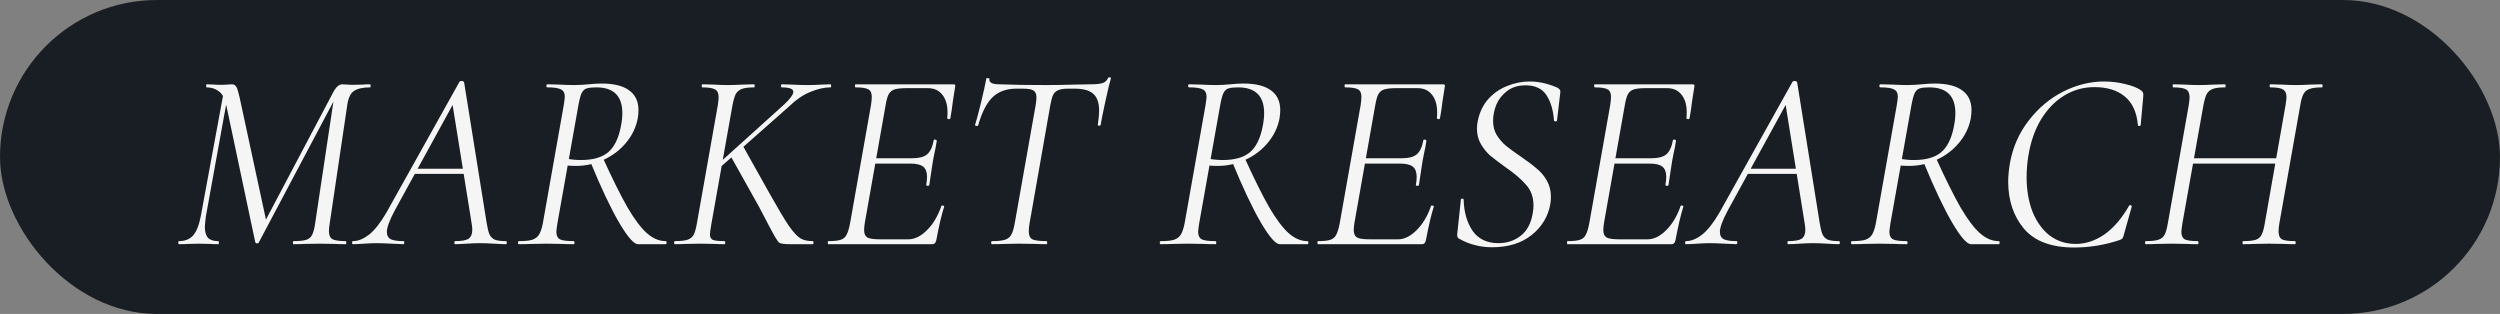
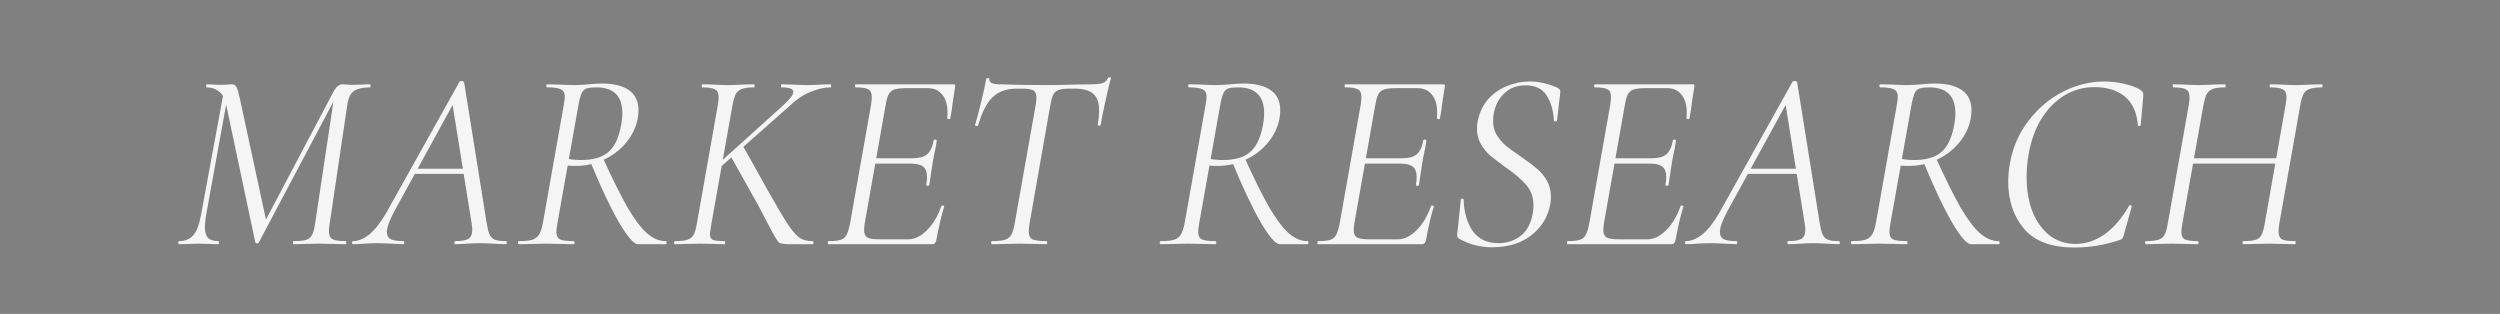
<svg xmlns="http://www.w3.org/2000/svg" width="215" height="27" viewBox="0 0 215 27" fill="none">
  <rect x="0" y="0" width="215" height="27" fill="#808080" stroke="none" />
-   <rect width="215" height="27" rx="13.5" fill="#181E23" />
  <path d="M25.252 21C25.208 21 25.186 20.956 25.186 20.868C25.186 20.78 25.208 20.736 25.252 20.736C25.736 20.736 26.095 20.699 26.33 20.626C26.565 20.553 26.733 20.413 26.836 20.208C26.953 19.988 27.041 19.658 27.1 19.218L28.772 8.086L29.322 7.514L22.26 20.846C22.231 20.905 22.179 20.934 22.106 20.934C22.033 20.934 21.981 20.897 21.952 20.824L19.466 9.076C19.334 8.46 19.114 8.049 18.806 7.844C18.513 7.624 18.168 7.514 17.772 7.514C17.743 7.514 17.728 7.47 17.728 7.382C17.728 7.294 17.743 7.25 17.772 7.25L18.388 7.272C18.535 7.287 18.733 7.294 18.982 7.294C19.231 7.294 19.429 7.287 19.576 7.272C19.737 7.257 19.862 7.25 19.95 7.25C20.111 7.25 20.236 7.323 20.324 7.47C20.412 7.617 20.507 7.925 20.61 8.394L22.92 19.108L22.172 20.208L28.728 7.8C28.948 7.433 29.19 7.25 29.454 7.25C29.542 7.25 29.667 7.257 29.828 7.272C29.989 7.287 30.173 7.294 30.378 7.294L31.236 7.272C31.368 7.257 31.566 7.25 31.83 7.25C31.859 7.25 31.874 7.294 31.874 7.382C31.874 7.47 31.859 7.514 31.83 7.514C31.214 7.514 30.752 7.617 30.444 7.822C30.151 8.013 29.96 8.401 29.872 8.988L28.354 19.218C28.31 19.482 28.288 19.702 28.288 19.878C28.288 20.215 28.383 20.443 28.574 20.56C28.779 20.677 29.161 20.736 29.718 20.736C29.762 20.736 29.784 20.78 29.784 20.868C29.784 20.956 29.762 21 29.718 21C29.351 21 29.058 20.993 28.838 20.978L27.474 20.956L26.154 20.978C25.934 20.993 25.633 21 25.252 21ZM15.396 21C15.352 21 15.33 20.956 15.33 20.868C15.33 20.78 15.352 20.736 15.396 20.736C15.909 20.736 16.313 20.575 16.606 20.252C16.899 19.915 17.119 19.365 17.266 18.602L19.268 7.756L19.664 7.8L17.706 18.602C17.647 19.071 17.618 19.372 17.618 19.504C17.618 19.929 17.706 20.245 17.882 20.45C18.073 20.641 18.366 20.736 18.762 20.736C18.806 20.736 18.828 20.78 18.828 20.868C18.828 20.956 18.806 21 18.762 21C18.469 21 18.241 20.993 18.08 20.978L17.09 20.956L16.166 20.978C15.99 20.993 15.733 21 15.396 21ZM30.365 21C30.307 21 30.277 20.956 30.277 20.868C30.277 20.78 30.307 20.736 30.365 20.736C30.791 20.736 31.245 20.553 31.729 20.186C32.213 19.805 32.712 19.174 33.225 18.294L39.517 7.03C39.547 6.986 39.598 6.964 39.671 6.964C39.803 6.964 39.884 7.001 39.913 7.074L41.849 19.152C41.923 19.607 42.003 19.937 42.091 20.142C42.179 20.347 42.326 20.501 42.531 20.604C42.751 20.692 43.074 20.736 43.499 20.736C43.558 20.736 43.587 20.78 43.587 20.868C43.587 20.956 43.558 21 43.499 21C43.279 21 42.949 20.985 42.509 20.956C41.981 20.927 41.571 20.912 41.277 20.912C40.969 20.912 40.581 20.927 40.111 20.956C39.671 20.985 39.349 21 39.143 21C39.099 21 39.077 20.956 39.077 20.868C39.077 20.78 39.099 20.736 39.143 20.736C39.701 20.736 40.082 20.67 40.287 20.538C40.507 20.391 40.617 20.135 40.617 19.768C40.617 19.592 40.595 19.387 40.551 19.152L38.879 8.746L39.429 8.108L33.951 18.096C33.497 18.947 33.269 19.563 33.269 19.944C33.269 20.252 33.387 20.465 33.621 20.582C33.856 20.685 34.215 20.736 34.699 20.736C34.758 20.736 34.78 20.78 34.765 20.868C34.765 20.956 34.736 21 34.677 21C34.516 21 34.186 20.985 33.687 20.956C33.13 20.927 32.697 20.912 32.389 20.912C32.081 20.912 31.722 20.927 31.311 20.956C30.901 20.985 30.585 21 30.365 21ZM35.689 14.51H40.419L40.463 14.95H35.359L35.689 14.51ZM44.635 21C44.576 21 44.547 20.956 44.547 20.868C44.547 20.78 44.576 20.736 44.635 20.736C45.133 20.736 45.507 20.699 45.757 20.626C46.021 20.538 46.219 20.391 46.351 20.186C46.483 19.981 46.593 19.658 46.681 19.218L48.485 9.032C48.543 8.651 48.573 8.416 48.573 8.328C48.573 8.005 48.463 7.793 48.243 7.69C48.037 7.573 47.649 7.514 47.077 7.514C47.018 7.514 46.989 7.47 46.989 7.382C46.989 7.294 47.018 7.25 47.077 7.25L48.045 7.272C48.602 7.301 49.049 7.316 49.387 7.316C49.621 7.316 49.841 7.309 50.047 7.294C50.267 7.279 50.457 7.265 50.619 7.25C51.044 7.206 51.418 7.184 51.741 7.184C52.797 7.184 53.589 7.382 54.117 7.778C54.645 8.159 54.909 8.724 54.909 9.472C54.909 9.692 54.887 9.934 54.843 10.198C54.696 10.961 54.359 11.657 53.831 12.288C53.317 12.904 52.679 13.388 51.917 13.74C51.154 14.092 50.362 14.268 49.541 14.268C49.189 14.268 48.91 14.253 48.705 14.224L48.771 13.652C49.167 13.725 49.563 13.762 49.959 13.762C50.985 13.762 51.763 13.542 52.291 13.102C52.819 12.662 53.185 11.929 53.391 10.902C53.479 10.462 53.523 10.073 53.523 9.736C53.523 8.255 52.775 7.514 51.279 7.514C50.912 7.514 50.641 7.543 50.465 7.602C50.289 7.646 50.142 7.778 50.025 7.998C49.922 8.218 49.827 8.577 49.739 9.076L47.935 19.218C47.876 19.599 47.847 19.841 47.847 19.944C47.847 20.252 47.949 20.465 48.155 20.582C48.36 20.685 48.749 20.736 49.321 20.736C49.379 20.736 49.409 20.78 49.409 20.868C49.409 20.956 49.387 21 49.343 21C48.917 21 48.587 20.993 48.353 20.978L46.989 20.956L45.647 20.978C45.397 20.993 45.06 21 44.635 21ZM54.865 21C54.513 21 53.97 20.377 53.237 19.13C52.503 17.869 51.682 16.131 50.773 13.916L51.829 13.542C52.665 15.375 53.376 16.805 53.963 17.832C54.564 18.859 55.121 19.599 55.635 20.054C56.148 20.509 56.683 20.736 57.241 20.736C57.299 20.736 57.329 20.78 57.329 20.868C57.329 20.956 57.299 21 57.241 21H54.865ZM58.039 21C57.995 21 57.973 20.956 57.973 20.868C57.973 20.78 57.995 20.736 58.039 20.736C58.508 20.736 58.86 20.699 59.095 20.626C59.344 20.553 59.528 20.413 59.645 20.208C59.762 19.988 59.858 19.658 59.931 19.218L61.735 9.032C61.779 8.739 61.801 8.511 61.801 8.35C61.801 8.013 61.698 7.793 61.493 7.69C61.302 7.573 60.935 7.514 60.393 7.514C60.364 7.514 60.349 7.47 60.349 7.382C60.349 7.294 60.364 7.25 60.393 7.25L61.317 7.272C61.845 7.301 62.27 7.316 62.593 7.316C62.93 7.316 63.377 7.301 63.935 7.272L64.859 7.25C64.888 7.25 64.903 7.294 64.903 7.382C64.903 7.47 64.888 7.514 64.859 7.514C64.389 7.514 64.037 7.558 63.803 7.646C63.568 7.734 63.392 7.881 63.275 8.086C63.172 8.291 63.077 8.621 62.989 9.076L61.185 19.218C61.097 19.746 61.053 20.054 61.053 20.142C61.053 20.377 61.133 20.538 61.295 20.626C61.471 20.699 61.808 20.736 62.307 20.736C62.351 20.736 62.373 20.78 62.373 20.868C62.373 20.956 62.351 21 62.307 21C61.94 21 61.661 20.993 61.471 20.978L60.239 20.956L58.941 20.978C58.721 20.993 58.42 21 58.039 21ZM68.027 21C67.499 21 67.169 20.963 67.037 20.89C66.905 20.817 66.619 20.355 66.179 19.504C65.739 18.653 65.431 18.067 65.255 17.744L62.791 13.344L63.869 12.508L66.135 16.556C66.883 17.891 67.455 18.851 67.851 19.438C68.261 20.01 68.599 20.369 68.863 20.516C69.127 20.663 69.472 20.736 69.897 20.736C69.941 20.736 69.963 20.78 69.963 20.868C69.963 20.956 69.941 21 69.897 21H68.027ZM67.411 9.01C67.954 8.511 68.225 8.137 68.225 7.888C68.225 7.639 67.888 7.514 67.213 7.514C67.183 7.514 67.169 7.47 67.169 7.382C67.169 7.294 67.183 7.25 67.213 7.25L68.049 7.272C68.577 7.301 69.046 7.316 69.457 7.316C69.868 7.316 70.293 7.301 70.733 7.272L71.415 7.25C71.459 7.25 71.481 7.294 71.481 7.382C71.481 7.47 71.459 7.514 71.415 7.514C70.887 7.514 70.308 7.646 69.677 7.91C69.061 8.159 68.46 8.57 67.873 9.142L61.625 14.664H61.141L67.411 9.01ZM71.233 21C71.204 21 71.189 20.956 71.189 20.868C71.189 20.78 71.204 20.736 71.233 20.736C71.717 20.736 72.069 20.699 72.289 20.626C72.523 20.553 72.692 20.413 72.795 20.208C72.912 20.003 73.015 19.673 73.103 19.218L74.907 9.032C74.951 8.739 74.973 8.504 74.973 8.328C74.973 8.005 74.877 7.793 74.687 7.69C74.496 7.573 74.129 7.514 73.587 7.514C73.543 7.514 73.521 7.47 73.521 7.382C73.521 7.294 73.543 7.25 73.587 7.25H82.013C82.13 7.25 82.174 7.316 82.145 7.448L81.947 8.702C81.888 9.23 81.815 9.721 81.727 10.176C81.712 10.235 81.661 10.257 81.573 10.242C81.485 10.227 81.448 10.198 81.463 10.154C81.478 10.037 81.485 9.868 81.485 9.648C81.485 9.017 81.338 8.519 81.045 8.152C80.751 7.771 80.334 7.58 79.791 7.58H77.987C77.517 7.58 77.165 7.617 76.931 7.69C76.711 7.763 76.542 7.903 76.425 8.108C76.322 8.299 76.234 8.614 76.161 9.054L74.379 19.13C74.335 19.394 74.313 19.614 74.313 19.79C74.313 20.098 74.408 20.311 74.599 20.428C74.79 20.531 75.156 20.582 75.699 20.582H78.119C78.662 20.582 79.197 20.318 79.725 19.79C80.253 19.262 80.663 18.573 80.957 17.722C80.972 17.678 81.016 17.663 81.089 17.678C81.177 17.693 81.213 17.722 81.199 17.766C80.979 18.455 80.751 19.423 80.517 20.67C80.487 20.787 80.444 20.875 80.385 20.934C80.341 20.978 80.267 21 80.165 21H71.233ZM79.923 15.896C79.908 15.955 79.857 15.984 79.769 15.984C79.681 15.969 79.644 15.933 79.659 15.874C79.703 15.625 79.725 15.405 79.725 15.214C79.725 14.803 79.615 14.51 79.395 14.334C79.175 14.158 78.816 14.07 78.317 14.07H74.709L74.775 13.608H78.471C79.043 13.608 79.461 13.498 79.725 13.278C80.004 13.043 80.194 12.64 80.297 12.068C80.297 12.024 80.341 12.002 80.429 12.002C80.458 12.002 80.487 12.017 80.517 12.046C80.561 12.061 80.576 12.083 80.561 12.112C80.502 12.523 80.436 12.875 80.363 13.168L80.231 13.85L80.099 14.708C80.099 14.752 80.04 15.148 79.923 15.896ZM85.306 21C85.262 21 85.24 20.956 85.24 20.868C85.24 20.78 85.262 20.736 85.306 20.736C85.804 20.736 86.171 20.699 86.406 20.626C86.655 20.553 86.838 20.413 86.956 20.208C87.088 19.988 87.19 19.658 87.264 19.218L89.068 9.032C89.112 8.768 89.134 8.548 89.134 8.372C89.134 8.079 89.046 7.881 88.87 7.778C88.708 7.675 88.4 7.624 87.946 7.624H87.418C86.552 7.624 85.863 7.873 85.35 8.372C84.851 8.856 84.44 9.663 84.118 10.792C84.118 10.821 84.088 10.836 84.03 10.836C83.986 10.836 83.942 10.829 83.898 10.814C83.854 10.785 83.839 10.763 83.854 10.748C83.971 10.381 84.14 9.751 84.36 8.856C84.58 7.947 84.734 7.25 84.822 6.766C84.836 6.722 84.888 6.707 84.976 6.722C85.064 6.722 85.1 6.744 85.086 6.788C85.042 7.096 85.328 7.25 85.944 7.25C87.029 7.294 88.371 7.316 89.97 7.316C90.718 7.316 91.546 7.301 92.456 7.272L93.842 7.25C94.282 7.25 94.612 7.213 94.832 7.14C95.052 7.067 95.206 6.92 95.294 6.7C95.323 6.656 95.374 6.641 95.448 6.656C95.521 6.656 95.55 6.685 95.536 6.744C95.418 7.14 95.257 7.815 95.052 8.768C94.846 9.707 94.714 10.367 94.656 10.748C94.641 10.792 94.59 10.814 94.502 10.814C94.428 10.799 94.399 10.763 94.414 10.704C94.487 10.22 94.524 9.824 94.524 9.516C94.524 8.841 94.355 8.357 94.018 8.064C93.695 7.771 93.16 7.624 92.412 7.624H91.884C91.502 7.624 91.209 7.668 91.004 7.756C90.813 7.829 90.666 7.969 90.564 8.174C90.476 8.365 90.395 8.665 90.322 9.076L88.54 19.218C88.496 19.482 88.474 19.709 88.474 19.9C88.474 20.237 88.576 20.465 88.782 20.582C89.002 20.685 89.412 20.736 90.014 20.736C90.043 20.736 90.058 20.78 90.058 20.868C90.058 20.956 90.043 21 90.014 21C89.618 21 89.302 20.993 89.068 20.978L87.638 20.956L86.274 20.978C86.039 20.993 85.716 21 85.306 21ZM99.828 21C99.769 21 99.74 20.956 99.74 20.868C99.74 20.78 99.769 20.736 99.828 20.736C100.327 20.736 100.701 20.699 100.95 20.626C101.214 20.538 101.412 20.391 101.544 20.186C101.676 19.981 101.786 19.658 101.874 19.218L103.678 9.032C103.737 8.651 103.766 8.416 103.766 8.328C103.766 8.005 103.656 7.793 103.436 7.69C103.231 7.573 102.842 7.514 102.27 7.514C102.211 7.514 102.182 7.47 102.182 7.382C102.182 7.294 102.211 7.25 102.27 7.25L103.238 7.272C103.795 7.301 104.243 7.316 104.58 7.316C104.815 7.316 105.035 7.309 105.24 7.294C105.46 7.279 105.651 7.265 105.812 7.25C106.237 7.206 106.611 7.184 106.934 7.184C107.99 7.184 108.782 7.382 109.31 7.778C109.838 8.159 110.102 8.724 110.102 9.472C110.102 9.692 110.08 9.934 110.036 10.198C109.889 10.961 109.552 11.657 109.024 12.288C108.511 12.904 107.873 13.388 107.11 13.74C106.347 14.092 105.555 14.268 104.734 14.268C104.382 14.268 104.103 14.253 103.898 14.224L103.964 13.652C104.36 13.725 104.756 13.762 105.152 13.762C106.179 13.762 106.956 13.542 107.484 13.102C108.012 12.662 108.379 11.929 108.584 10.902C108.672 10.462 108.716 10.073 108.716 9.736C108.716 8.255 107.968 7.514 106.472 7.514C106.105 7.514 105.834 7.543 105.658 7.602C105.482 7.646 105.335 7.778 105.218 7.998C105.115 8.218 105.02 8.577 104.932 9.076L103.128 19.218C103.069 19.599 103.04 19.841 103.04 19.944C103.04 20.252 103.143 20.465 103.348 20.582C103.553 20.685 103.942 20.736 104.514 20.736C104.573 20.736 104.602 20.78 104.602 20.868C104.602 20.956 104.58 21 104.536 21C104.111 21 103.781 20.993 103.546 20.978L102.182 20.956L100.84 20.978C100.591 20.993 100.253 21 99.828 21ZM110.058 21C109.706 21 109.163 20.377 108.43 19.13C107.697 17.869 106.875 16.131 105.966 13.916L107.022 13.542C107.858 15.375 108.569 16.805 109.156 17.832C109.757 18.859 110.315 19.599 110.828 20.054C111.341 20.509 111.877 20.736 112.434 20.736C112.493 20.736 112.522 20.78 112.522 20.868C112.522 20.956 112.493 21 112.434 21H110.058ZM113.342 21C113.313 21 113.298 20.956 113.298 20.868C113.298 20.78 113.313 20.736 113.342 20.736C113.826 20.736 114.178 20.699 114.398 20.626C114.633 20.553 114.802 20.413 114.904 20.208C115.022 20.003 115.124 19.673 115.212 19.218L117.016 9.032C117.06 8.739 117.082 8.504 117.082 8.328C117.082 8.005 116.987 7.793 116.796 7.69C116.606 7.573 116.239 7.514 115.696 7.514C115.652 7.514 115.63 7.47 115.63 7.382C115.63 7.294 115.652 7.25 115.696 7.25H124.122C124.24 7.25 124.284 7.316 124.254 7.448L124.056 8.702C123.998 9.23 123.924 9.721 123.836 10.176C123.822 10.235 123.77 10.257 123.682 10.242C123.594 10.227 123.558 10.198 123.572 10.154C123.587 10.037 123.594 9.868 123.594 9.648C123.594 9.017 123.448 8.519 123.154 8.152C122.861 7.771 122.443 7.58 121.9 7.58H120.096C119.627 7.58 119.275 7.617 119.04 7.69C118.82 7.763 118.652 7.903 118.534 8.108C118.432 8.299 118.344 8.614 118.27 9.054L116.488 19.13C116.444 19.394 116.422 19.614 116.422 19.79C116.422 20.098 116.518 20.311 116.708 20.428C116.899 20.531 117.266 20.582 117.808 20.582H120.228C120.771 20.582 121.306 20.318 121.834 19.79C122.362 19.262 122.773 18.573 123.066 17.722C123.081 17.678 123.125 17.663 123.198 17.678C123.286 17.693 123.323 17.722 123.308 17.766C123.088 18.455 122.861 19.423 122.626 20.67C122.597 20.787 122.553 20.875 122.494 20.934C122.45 20.978 122.377 21 122.274 21H113.342ZM122.032 15.896C122.018 15.955 121.966 15.984 121.878 15.984C121.79 15.969 121.754 15.933 121.768 15.874C121.812 15.625 121.834 15.405 121.834 15.214C121.834 14.803 121.724 14.51 121.504 14.334C121.284 14.158 120.925 14.07 120.426 14.07H116.818L116.884 13.608H120.58C121.152 13.608 121.57 13.498 121.834 13.278C122.113 13.043 122.304 12.64 122.406 12.068C122.406 12.024 122.45 12.002 122.538 12.002C122.568 12.002 122.597 12.017 122.626 12.046C122.67 12.061 122.685 12.083 122.67 12.112C122.612 12.523 122.546 12.875 122.472 13.168L122.34 13.85L122.208 14.708C122.208 14.752 122.15 15.148 122.032 15.896ZM128.317 21.264C127.818 21.264 127.342 21.205 126.887 21.088C126.432 20.985 125.956 20.795 125.457 20.516C125.34 20.443 125.296 20.303 125.325 20.098L125.633 17.194C125.633 17.121 125.67 17.084 125.743 17.084C125.831 17.084 125.875 17.121 125.875 17.194C125.904 18.25 126.161 19.137 126.645 19.856C127.144 20.56 127.884 20.912 128.867 20.912C129.586 20.912 130.216 20.707 130.759 20.296C131.316 19.871 131.668 19.218 131.815 18.338C131.859 18.089 131.881 17.869 131.881 17.678C131.881 16.959 131.668 16.365 131.243 15.896C130.832 15.412 130.231 14.899 129.439 14.356C128.896 13.96 128.464 13.63 128.141 13.366C127.833 13.087 127.569 12.757 127.349 12.376C127.129 11.995 127.019 11.555 127.019 11.056C127.019 10.851 127.041 10.638 127.085 10.418C127.232 9.685 127.525 9.061 127.965 8.548C128.42 8.035 128.962 7.653 129.593 7.404C130.224 7.14 130.876 7.008 131.551 7.008C132.328 7.008 133.12 7.184 133.927 7.536C134.118 7.639 134.206 7.763 134.191 7.91L133.905 10.352C133.905 10.411 133.861 10.44 133.773 10.44C133.7 10.44 133.656 10.411 133.641 10.352C133.582 9.487 133.37 8.768 133.003 8.196C132.636 7.624 132.035 7.338 131.199 7.338C130.568 7.338 130.04 7.499 129.615 7.822C129.204 8.13 128.896 8.519 128.691 8.988C128.5 9.457 128.405 9.927 128.405 10.396C128.405 10.851 128.508 11.254 128.713 11.606C128.933 11.958 129.197 12.266 129.505 12.53C129.813 12.779 130.246 13.095 130.803 13.476C131.36 13.857 131.808 14.195 132.145 14.488C132.497 14.767 132.79 15.111 133.025 15.522C133.26 15.933 133.377 16.395 133.377 16.908C133.377 17.172 133.362 17.377 133.333 17.524C133.142 18.609 132.607 19.504 131.727 20.208C130.847 20.912 129.71 21.264 128.317 21.264ZM134.805 21C134.776 21 134.761 20.956 134.761 20.868C134.761 20.78 134.776 20.736 134.805 20.736C135.289 20.736 135.641 20.699 135.861 20.626C136.096 20.553 136.264 20.413 136.367 20.208C136.484 20.003 136.587 19.673 136.675 19.218L138.479 9.032C138.523 8.739 138.545 8.504 138.545 8.328C138.545 8.005 138.45 7.793 138.259 7.69C138.068 7.573 137.702 7.514 137.159 7.514C137.115 7.514 137.093 7.47 137.093 7.382C137.093 7.294 137.115 7.25 137.159 7.25H145.585C145.702 7.25 145.746 7.316 145.717 7.448L145.519 8.702C145.46 9.23 145.387 9.721 145.299 10.176C145.284 10.235 145.233 10.257 145.145 10.242C145.057 10.227 145.02 10.198 145.035 10.154C145.05 10.037 145.057 9.868 145.057 9.648C145.057 9.017 144.91 8.519 144.617 8.152C144.324 7.771 143.906 7.58 143.363 7.58H141.559C141.09 7.58 140.738 7.617 140.503 7.69C140.283 7.763 140.114 7.903 139.997 8.108C139.894 8.299 139.806 8.614 139.733 9.054L137.951 19.13C137.907 19.394 137.885 19.614 137.885 19.79C137.885 20.098 137.98 20.311 138.171 20.428C138.362 20.531 138.728 20.582 139.271 20.582H141.691C142.234 20.582 142.769 20.318 143.297 19.79C143.825 19.262 144.236 18.573 144.529 17.722C144.544 17.678 144.588 17.663 144.661 17.678C144.749 17.693 144.786 17.722 144.771 17.766C144.551 18.455 144.324 19.423 144.089 20.67C144.06 20.787 144.016 20.875 143.957 20.934C143.913 20.978 143.84 21 143.737 21H134.805ZM143.495 15.896C143.48 15.955 143.429 15.984 143.341 15.984C143.253 15.969 143.216 15.933 143.231 15.874C143.275 15.625 143.297 15.405 143.297 15.214C143.297 14.803 143.187 14.51 142.967 14.334C142.747 14.158 142.388 14.07 141.889 14.07H138.281L138.347 13.608H142.043C142.615 13.608 143.033 13.498 143.297 13.278C143.576 13.043 143.766 12.64 143.869 12.068C143.869 12.024 143.913 12.002 144.001 12.002C144.03 12.002 144.06 12.017 144.089 12.046C144.133 12.061 144.148 12.083 144.133 12.112C144.074 12.523 144.008 12.875 143.935 13.168L143.803 13.85L143.671 14.708C143.671 14.752 143.612 15.148 143.495 15.896ZM145.006 21C144.947 21 144.918 20.956 144.918 20.868C144.918 20.78 144.947 20.736 145.006 20.736C145.431 20.736 145.886 20.553 146.37 20.186C146.854 19.805 147.353 19.174 147.866 18.294L154.158 7.03C154.187 6.986 154.239 6.964 154.312 6.964C154.444 6.964 154.525 7.001 154.554 7.074L156.49 19.152C156.563 19.607 156.644 19.937 156.732 20.142C156.82 20.347 156.967 20.501 157.172 20.604C157.392 20.692 157.715 20.736 158.14 20.736C158.199 20.736 158.228 20.78 158.228 20.868C158.228 20.956 158.199 21 158.14 21C157.92 21 157.59 20.985 157.15 20.956C156.622 20.927 156.211 20.912 155.918 20.912C155.61 20.912 155.221 20.927 154.752 20.956C154.312 20.985 153.989 21 153.784 21C153.74 21 153.718 20.956 153.718 20.868C153.718 20.78 153.74 20.736 153.784 20.736C154.341 20.736 154.723 20.67 154.928 20.538C155.148 20.391 155.258 20.135 155.258 19.768C155.258 19.592 155.236 19.387 155.192 19.152L153.52 8.746L154.07 8.108L148.592 18.096C148.137 18.947 147.91 19.563 147.91 19.944C147.91 20.252 148.027 20.465 148.262 20.582C148.497 20.685 148.856 20.736 149.34 20.736C149.399 20.736 149.421 20.78 149.406 20.868C149.406 20.956 149.377 21 149.318 21C149.157 21 148.827 20.985 148.328 20.956C147.771 20.927 147.338 20.912 147.03 20.912C146.722 20.912 146.363 20.927 145.952 20.956C145.541 20.985 145.226 21 145.006 21ZM150.33 14.51H155.06L155.104 14.95H150L150.33 14.51ZM159.275 21C159.217 21 159.187 20.956 159.187 20.868C159.187 20.78 159.217 20.736 159.275 20.736C159.774 20.736 160.148 20.699 160.397 20.626C160.661 20.538 160.859 20.391 160.991 20.186C161.123 19.981 161.233 19.658 161.321 19.218L163.125 9.032C163.184 8.651 163.213 8.416 163.213 8.328C163.213 8.005 163.103 7.793 162.883 7.69C162.678 7.573 162.289 7.514 161.717 7.514C161.659 7.514 161.629 7.47 161.629 7.382C161.629 7.294 161.659 7.25 161.717 7.25L162.685 7.272C163.243 7.301 163.69 7.316 164.027 7.316C164.262 7.316 164.482 7.309 164.687 7.294C164.907 7.279 165.098 7.265 165.259 7.25C165.685 7.206 166.059 7.184 166.381 7.184C167.437 7.184 168.229 7.382 168.757 7.778C169.285 8.159 169.549 8.724 169.549 9.472C169.549 9.692 169.527 9.934 169.483 10.198C169.337 10.961 168.999 11.657 168.471 12.288C167.958 12.904 167.32 13.388 166.557 13.74C165.795 14.092 165.003 14.268 164.181 14.268C163.829 14.268 163.551 14.253 163.345 14.224L163.411 13.652C163.807 13.725 164.203 13.762 164.599 13.762C165.626 13.762 166.403 13.542 166.931 13.102C167.459 12.662 167.826 11.929 168.031 10.902C168.119 10.462 168.163 10.073 168.163 9.736C168.163 8.255 167.415 7.514 165.919 7.514C165.553 7.514 165.281 7.543 165.105 7.602C164.929 7.646 164.783 7.778 164.665 7.998C164.563 8.218 164.467 8.577 164.379 9.076L162.575 19.218C162.517 19.599 162.487 19.841 162.487 19.944C162.487 20.252 162.59 20.465 162.795 20.582C163.001 20.685 163.389 20.736 163.961 20.736C164.02 20.736 164.049 20.78 164.049 20.868C164.049 20.956 164.027 21 163.983 21C163.558 21 163.228 20.993 162.993 20.978L161.629 20.956L160.287 20.978C160.038 20.993 159.701 21 159.275 21ZM169.505 21C169.153 21 168.611 20.377 167.877 19.13C167.144 17.869 166.323 16.131 165.413 13.916L166.469 13.542C167.305 15.375 168.017 16.805 168.603 17.832C169.205 18.859 169.762 19.599 170.275 20.054C170.789 20.509 171.324 20.736 171.881 20.736C171.94 20.736 171.969 20.78 171.969 20.868C171.969 20.956 171.94 21 171.881 21H169.505ZM178.38 21.286C176.43 21.286 174.992 20.751 174.068 19.68C173.159 18.595 172.704 17.238 172.704 15.61C172.704 15.155 172.756 14.62 172.858 14.004C173.108 12.64 173.643 11.43 174.464 10.374C175.286 9.303 176.268 8.475 177.412 7.888C178.571 7.301 179.752 7.008 180.954 7.008C181.57 7.008 182.172 7.081 182.758 7.228C183.345 7.36 183.807 7.543 184.144 7.778C184.232 7.851 184.284 7.917 184.298 7.976C184.328 8.035 184.335 8.145 184.32 8.306L184.1 10.748C184.086 10.807 184.042 10.836 183.968 10.836C183.895 10.836 183.858 10.807 183.858 10.748C183.756 9.633 183.374 8.812 182.714 8.284C182.069 7.756 181.204 7.492 180.118 7.492C179.18 7.492 178.314 7.734 177.522 8.218C176.73 8.702 176.063 9.391 175.52 10.286C174.992 11.166 174.633 12.2 174.442 13.388C174.34 13.989 174.288 14.605 174.288 15.236C174.288 16.336 174.457 17.326 174.794 18.206C175.146 19.071 175.638 19.753 176.268 20.252C176.914 20.736 177.662 20.978 178.512 20.978C179.363 20.978 180.184 20.707 180.976 20.164C181.768 19.607 182.48 18.778 183.11 17.678C183.14 17.649 183.162 17.634 183.176 17.634C183.22 17.634 183.257 17.649 183.286 17.678C183.33 17.707 183.345 17.737 183.33 17.766L182.67 20.12C182.626 20.311 182.582 20.435 182.538 20.494C182.494 20.553 182.406 20.604 182.274 20.648C180.998 21.073 179.7 21.286 178.38 21.286ZM184.539 21C184.495 21 184.473 20.956 184.473 20.868C184.473 20.78 184.495 20.736 184.539 20.736C185.008 20.736 185.36 20.699 185.595 20.626C185.844 20.553 186.028 20.413 186.145 20.208C186.262 19.988 186.358 19.658 186.431 19.218L188.235 9.032C188.279 8.739 188.301 8.511 188.301 8.35C188.301 8.013 188.198 7.793 187.993 7.69C187.802 7.573 187.436 7.514 186.893 7.514C186.864 7.514 186.849 7.47 186.849 7.382C186.849 7.294 186.864 7.25 186.893 7.25L187.817 7.272C188.345 7.301 188.77 7.316 189.093 7.316C189.43 7.316 189.878 7.301 190.435 7.272L191.359 7.25C191.388 7.25 191.403 7.294 191.403 7.382C191.403 7.47 191.388 7.514 191.359 7.514C190.89 7.514 190.538 7.558 190.303 7.646C190.068 7.734 189.892 7.881 189.775 8.086C189.672 8.291 189.577 8.621 189.489 9.076L187.685 19.218C187.626 19.599 187.597 19.841 187.597 19.944C187.597 20.252 187.692 20.465 187.883 20.582C188.088 20.685 188.462 20.736 189.005 20.736C189.049 20.736 189.071 20.78 189.071 20.868C189.071 20.956 189.049 21 189.005 21C188.624 21 188.316 20.993 188.081 20.978L186.739 20.956L185.441 20.978C185.221 20.993 184.92 21 184.539 21ZM187.927 13.608H196.353L196.287 14.07H187.861L187.927 13.608ZM192.899 21C192.87 21 192.855 20.956 192.855 20.868C192.855 20.78 192.87 20.736 192.899 20.736C193.383 20.736 193.742 20.699 193.977 20.626C194.212 20.553 194.38 20.413 194.483 20.208C194.6 20.003 194.696 19.673 194.769 19.218L196.551 9.076C196.61 8.695 196.639 8.453 196.639 8.35C196.639 8.027 196.536 7.807 196.331 7.69C196.14 7.573 195.781 7.514 195.253 7.514C195.209 7.514 195.187 7.47 195.187 7.382C195.187 7.294 195.209 7.25 195.253 7.25L196.155 7.272C196.683 7.301 197.116 7.316 197.453 7.316C197.776 7.316 198.216 7.301 198.773 7.272L199.697 7.25C199.726 7.25 199.741 7.294 199.741 7.382C199.741 7.47 199.726 7.514 199.697 7.514C199.228 7.514 198.876 7.558 198.641 7.646C198.406 7.719 198.23 7.859 198.113 8.064C197.996 8.269 197.9 8.592 197.827 9.032L196.023 19.218C195.979 19.482 195.957 19.709 195.957 19.9C195.957 20.237 196.052 20.465 196.243 20.582C196.448 20.685 196.822 20.736 197.365 20.736C197.409 20.736 197.431 20.78 197.431 20.868C197.431 20.956 197.409 21 197.365 21C196.998 21 196.705 20.993 196.485 20.978L195.165 20.956L193.845 20.978C193.61 20.993 193.295 21 192.899 21Z" fill="#F5F5F5" />
</svg>